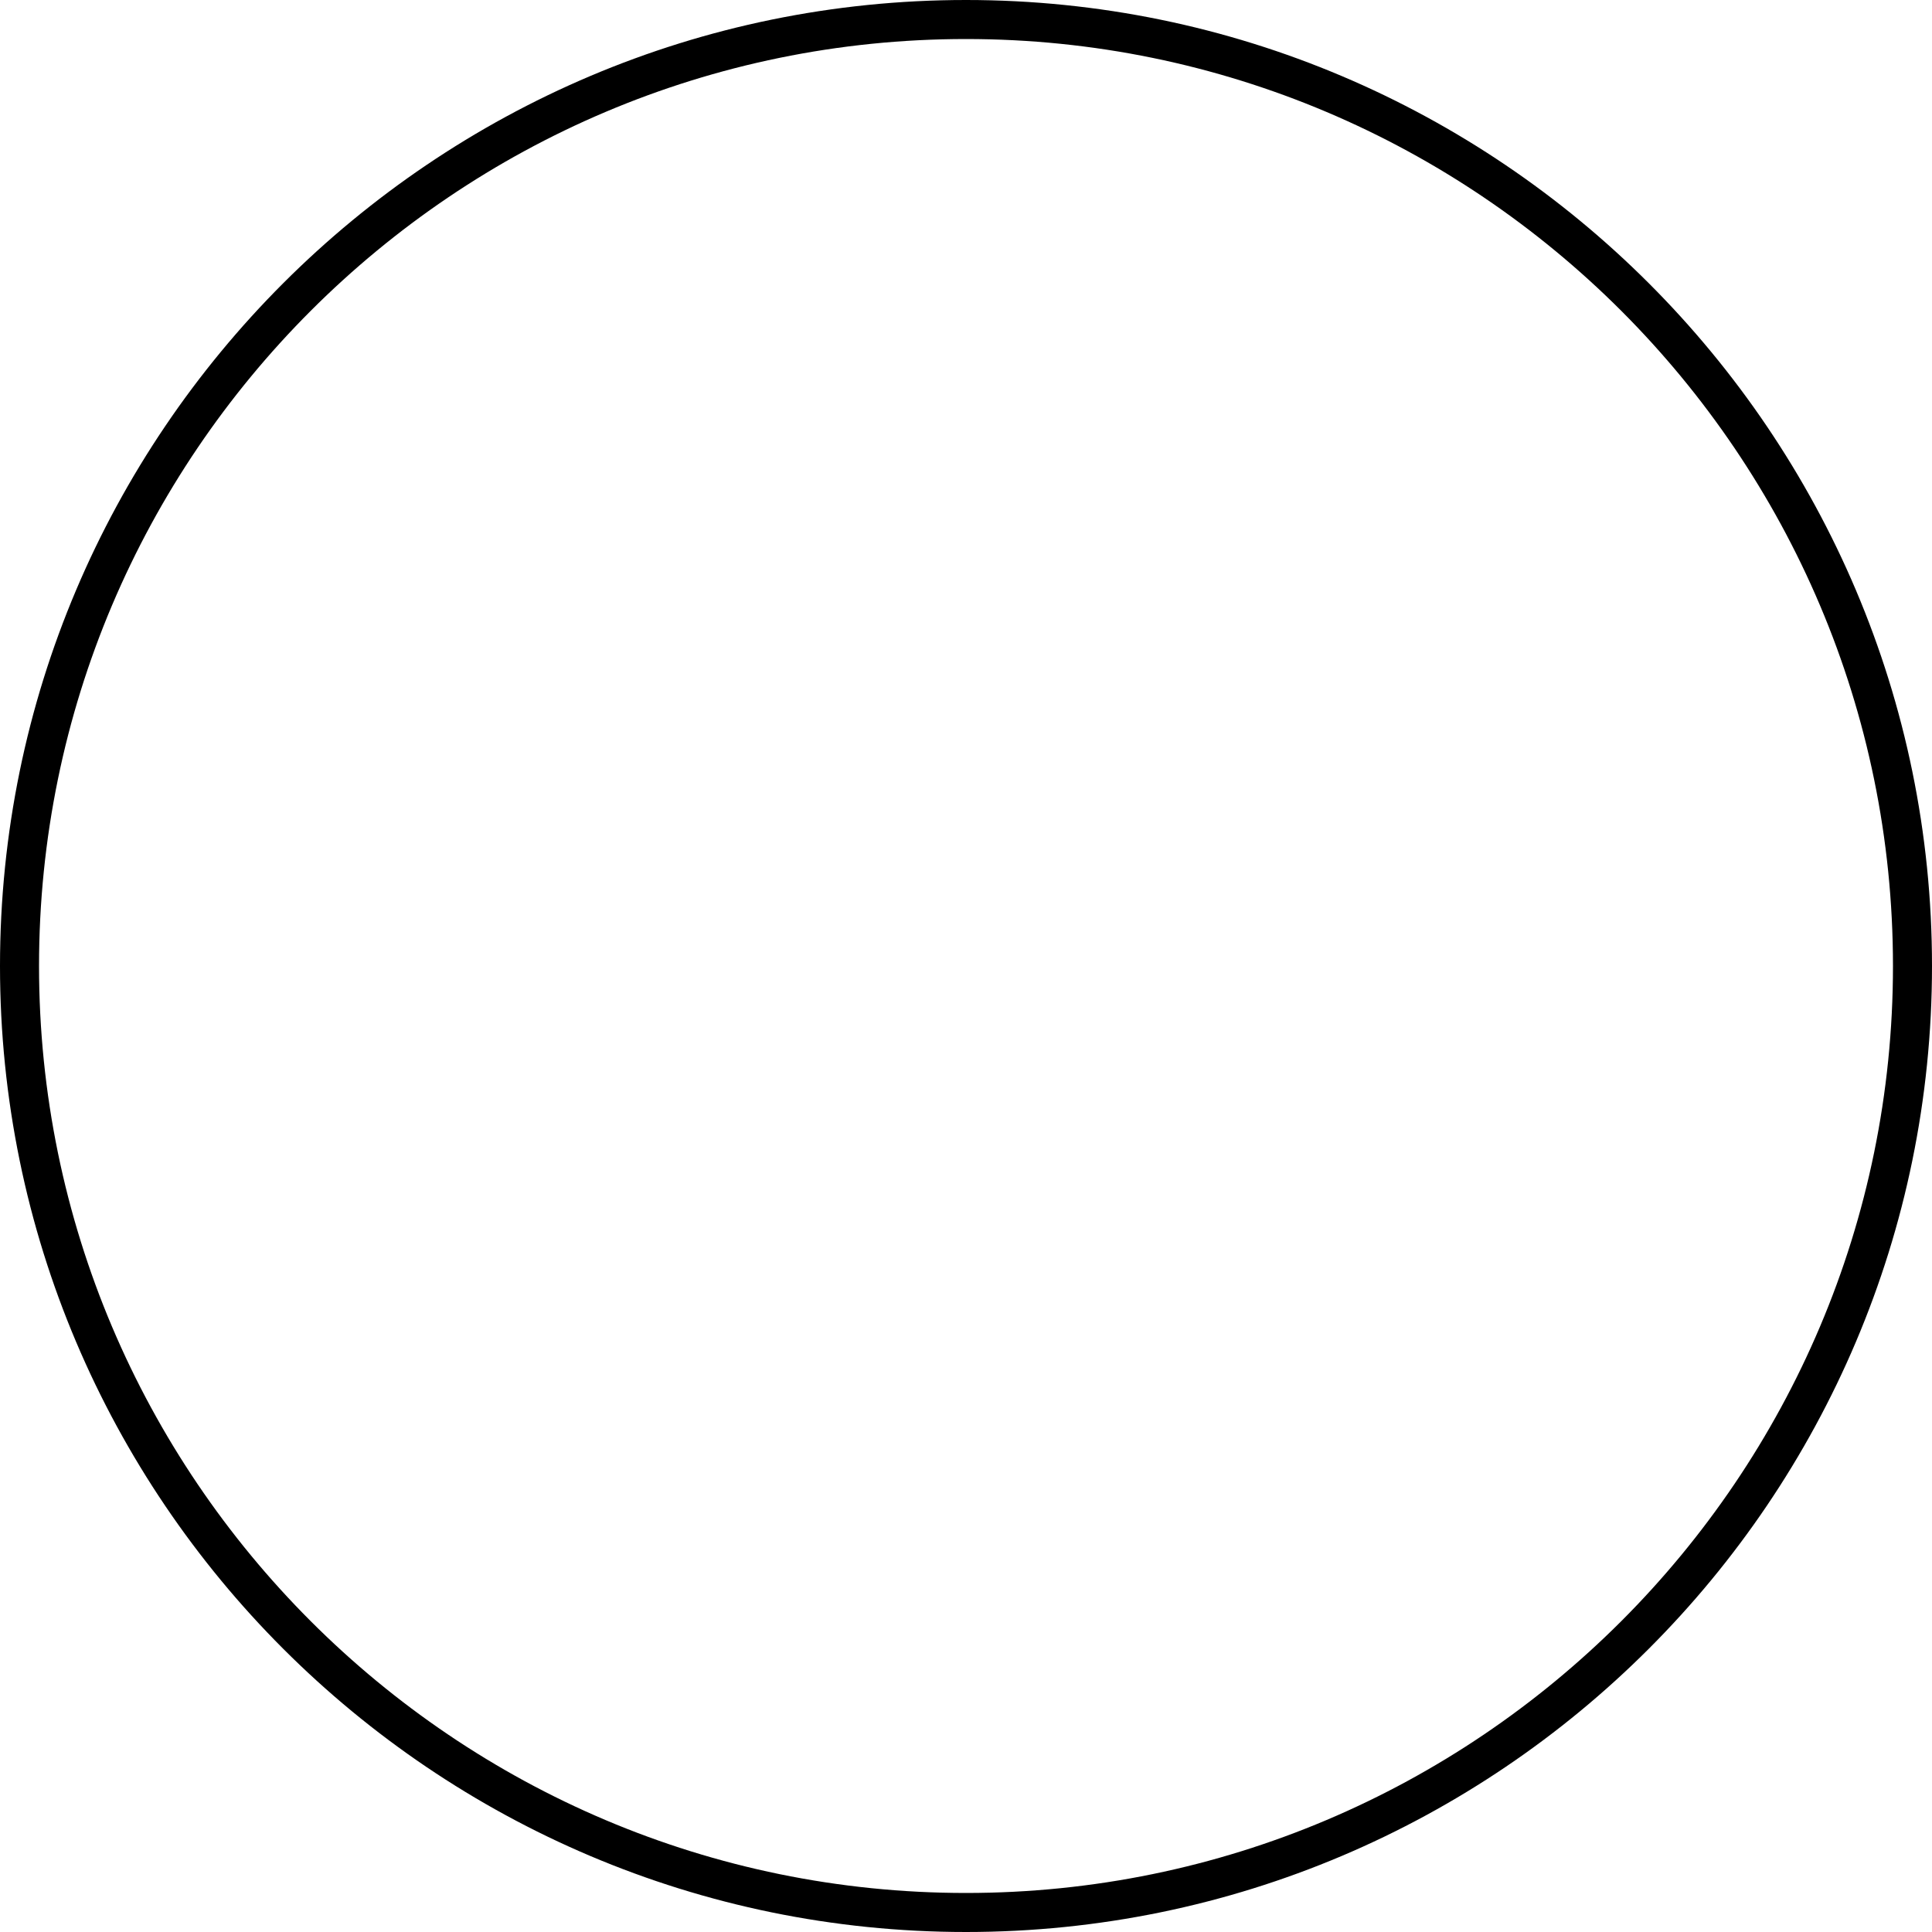
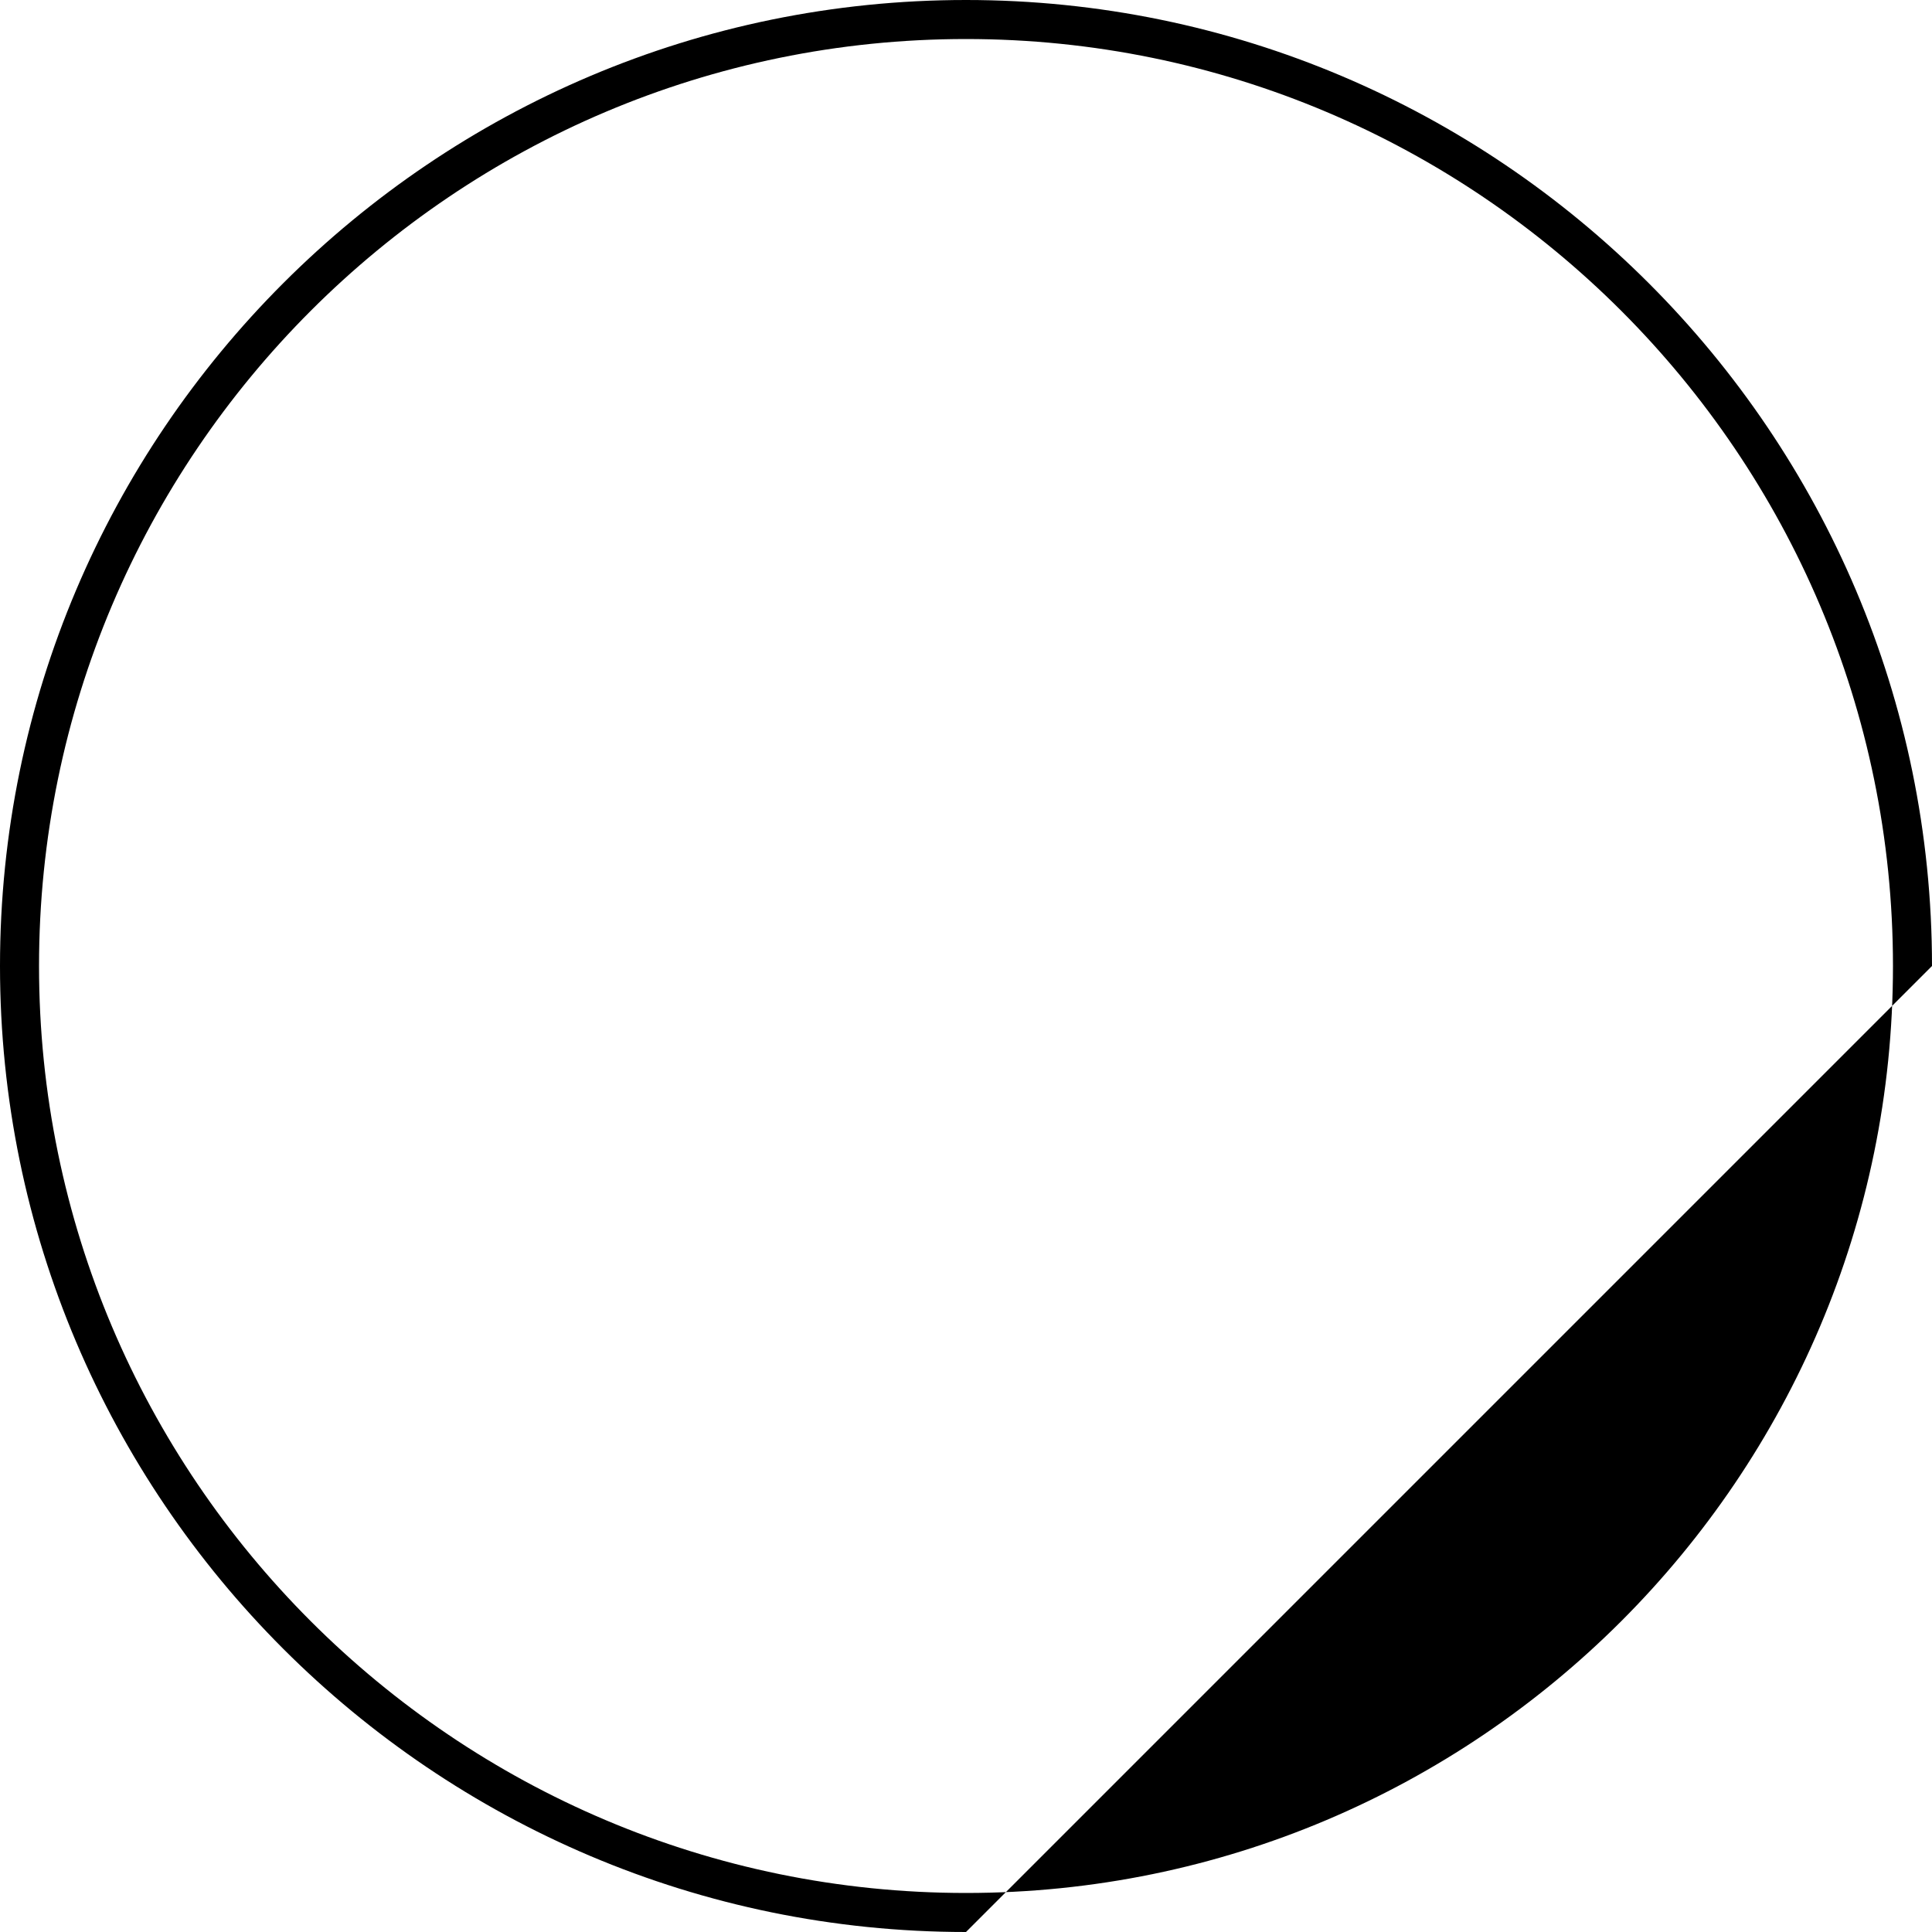
<svg xmlns="http://www.w3.org/2000/svg" width="99" height="99" viewBox="0 0 99 99" fill="none">
-   <path d="M49.5 99C22.2 99 0 76.8 0 49.5C0 22.2 22.2 0 49.5 0C76.8 0 99 22.2 99 49.5C99 76.8 76.8 99 49.5 99ZM49.5 2C23.3 2 2 23.3 2 49.5C2 75.7 23.3 97 49.5 97C75.7 97 97 75.7 97 49.5C97 23.3 75.7 2 49.5 2Z" fill="black" />
+   <path d="M49.5 99C22.2 99 0 76.8 0 49.5C0 22.2 22.2 0 49.5 0C76.8 0 99 22.2 99 49.5ZM49.5 2C23.3 2 2 23.3 2 49.5C2 75.7 23.3 97 49.5 97C75.7 97 97 75.7 97 49.5C97 23.3 75.7 2 49.5 2Z" fill="black" />
</svg>